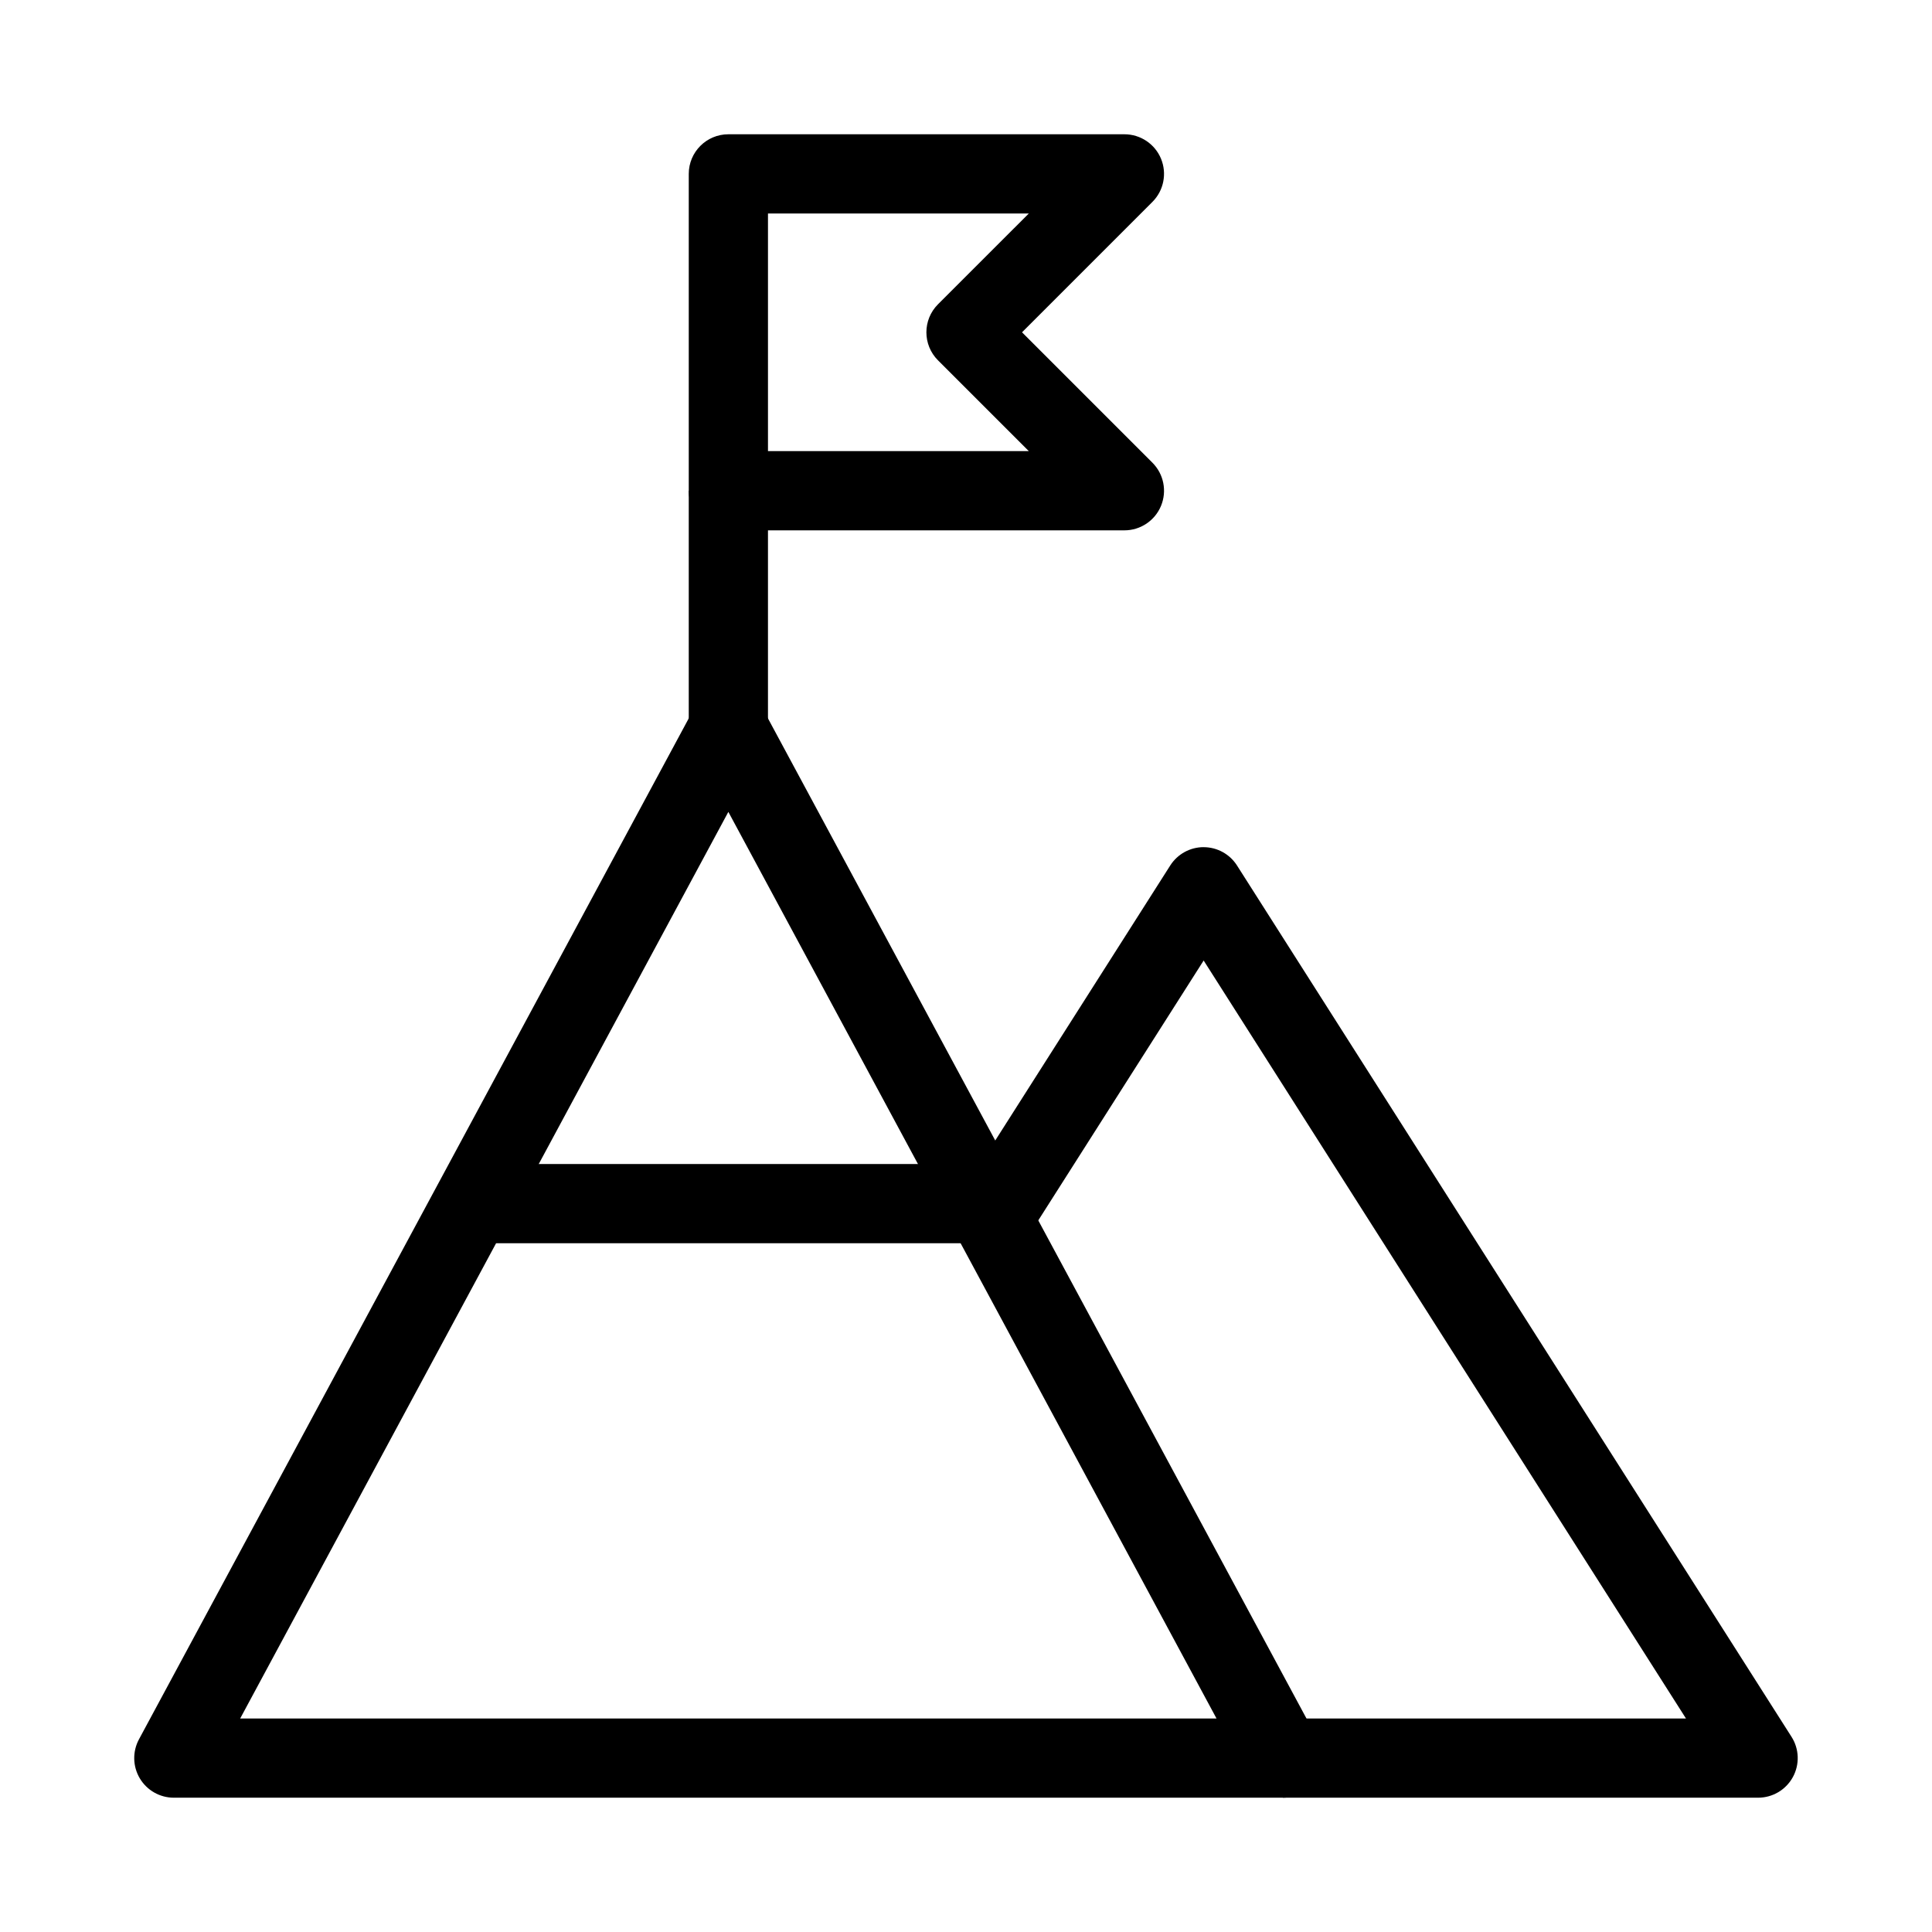
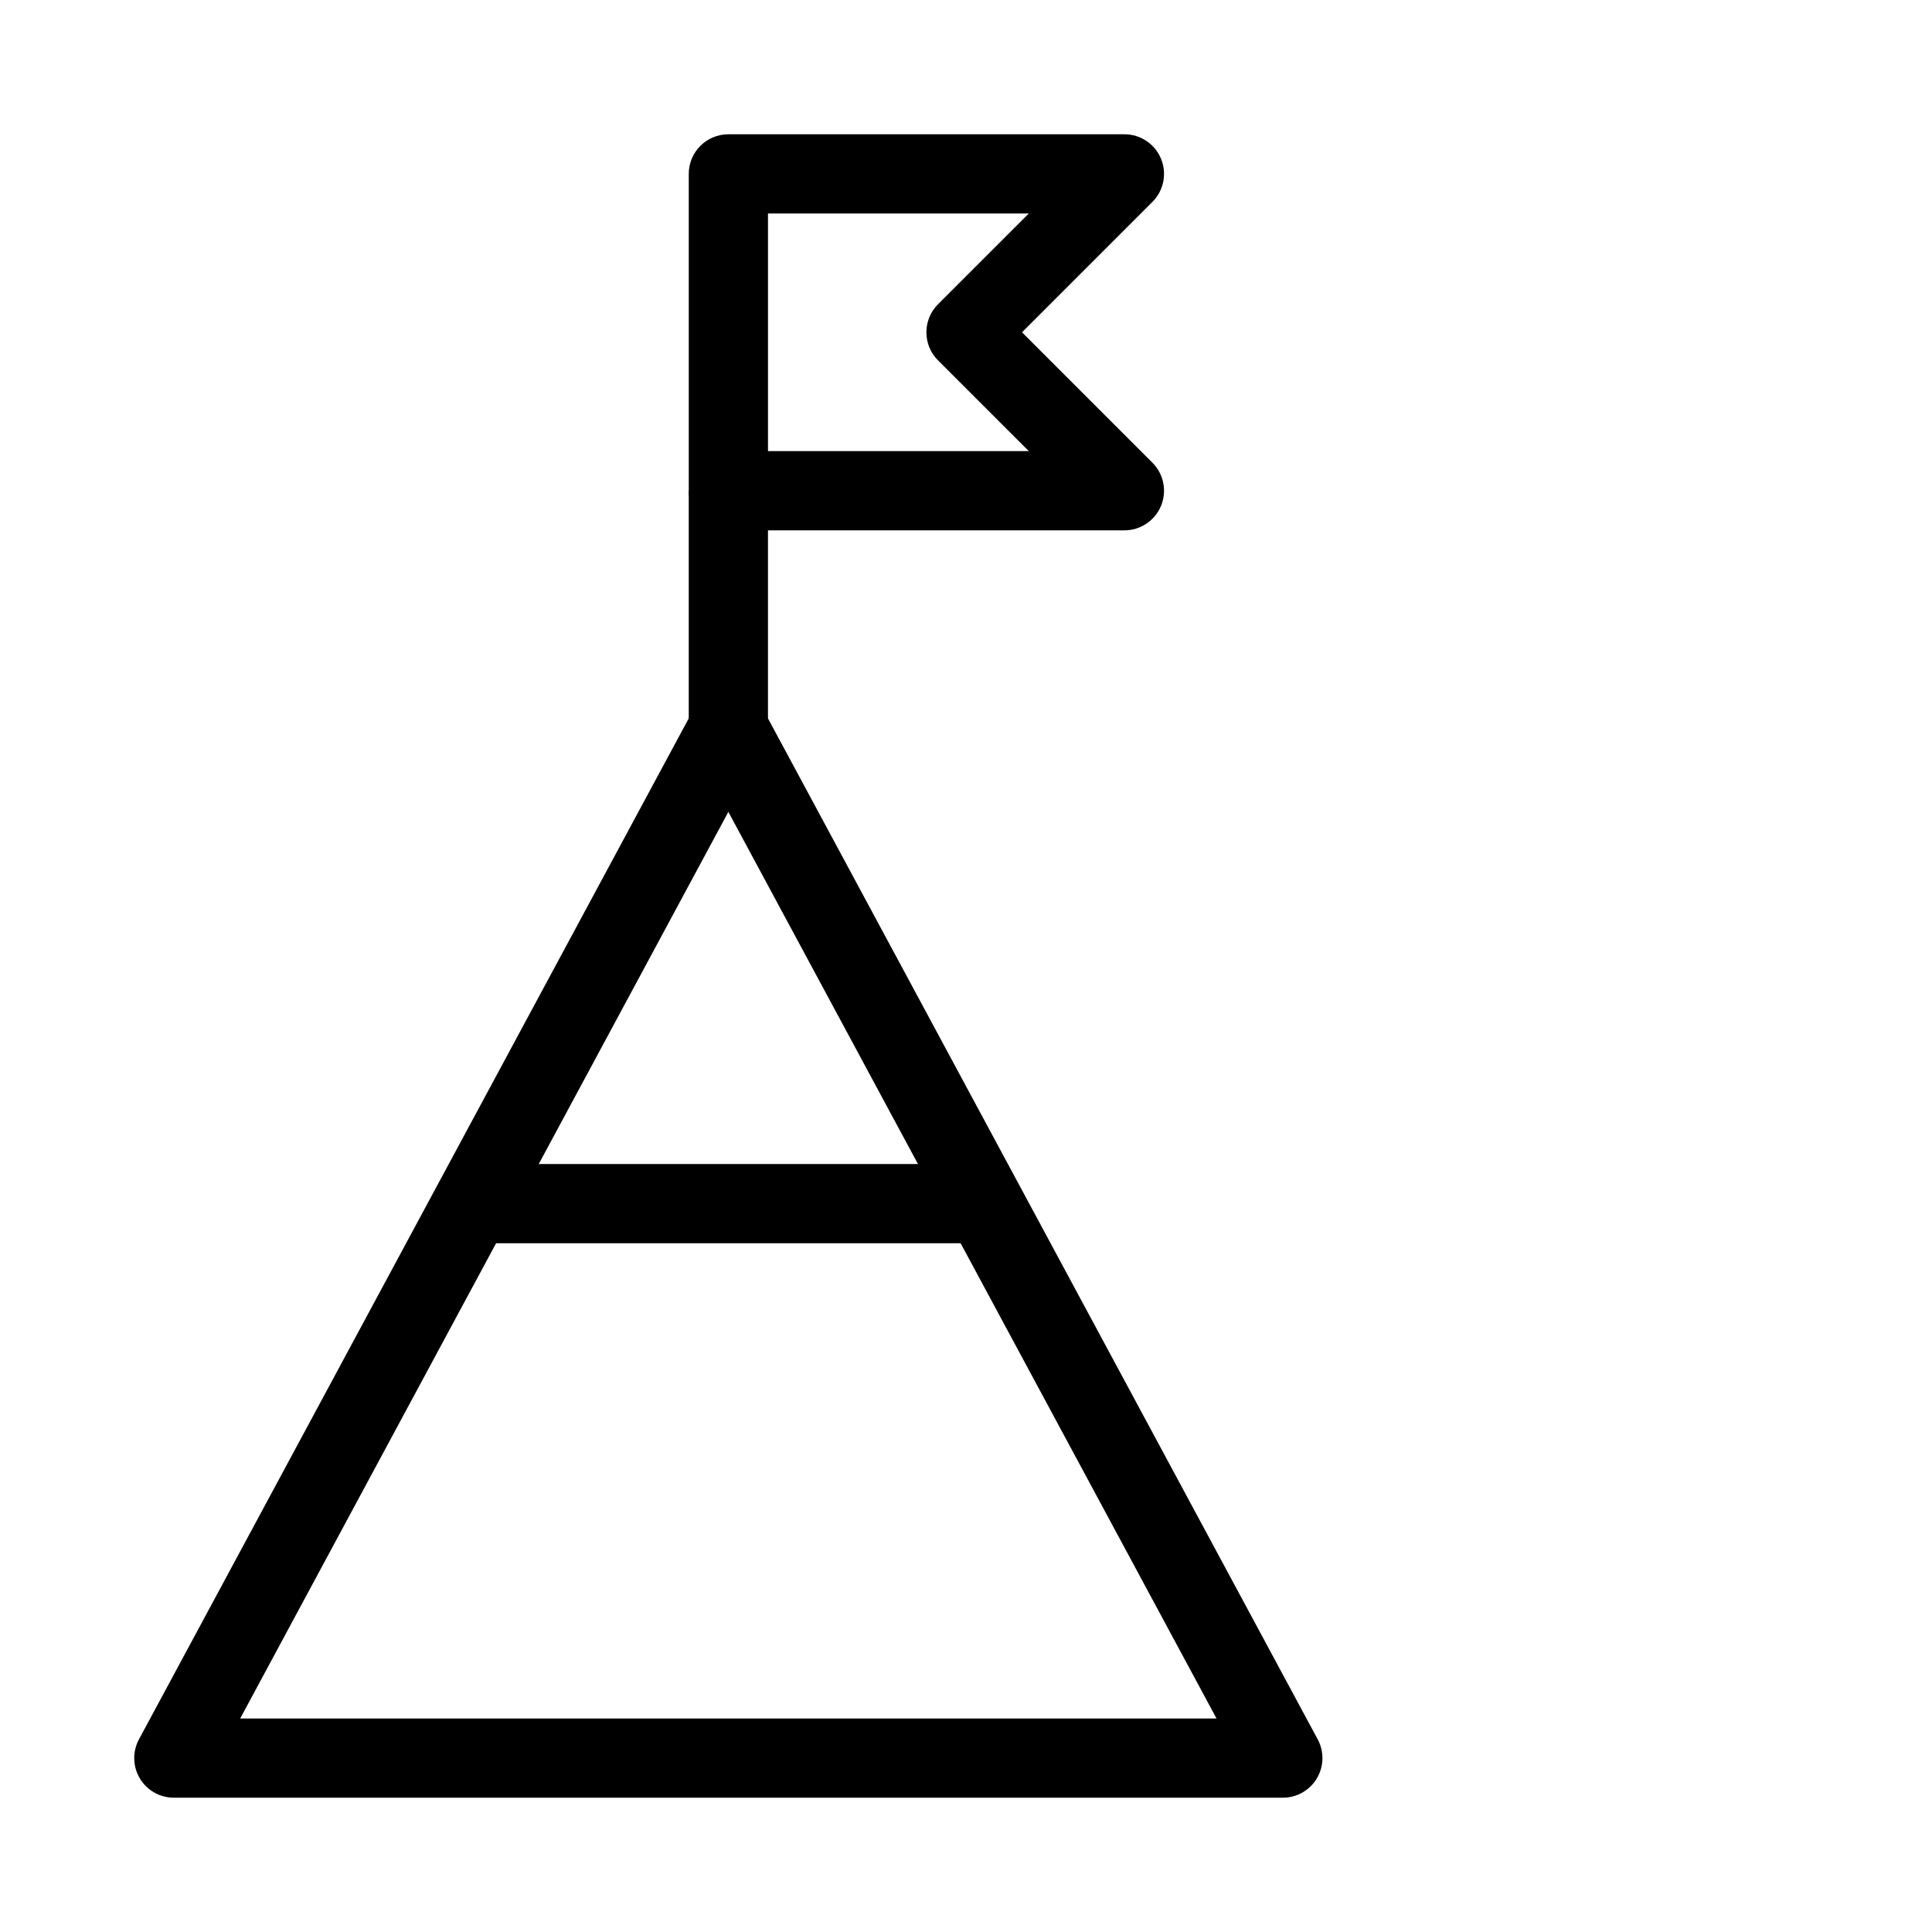
<svg xmlns="http://www.w3.org/2000/svg" fill="#000000" width="800px" height="800px" version="1.1" viewBox="144 144 512 512">
  <g fill-rule="evenodd">
    <path d="m337.02 326.53c3.859 0 7.41 2.121 9.242 5.519l146.94 272.89c1.754 3.254 1.664 7.188-0.227 10.359-1.898 3.172-5.32 5.113-9.016 5.113h-293.89c-3.695 0-7.117-1.941-9.012-5.113-1.895-3.172-1.98-7.106-0.23-10.359l146.95-272.89c1.832-3.398 5.379-5.519 9.242-5.519zm-129.37 272.89h258.74l-129.37-240.26z" />
-     <path d="m462.97 368.51c3.59 0 6.93 1.832 8.855 4.859l146.95 230.91c2.055 3.231 2.188 7.324 0.344 10.684s-5.367 5.445-9.199 5.445h-125.95v-20.992h106.83l-127.82-200.87-46.734 73.441-17.711-11.266 55.59-87.359c1.93-3.027 5.269-4.859 8.855-4.859z" />
    <path d="m347.52 274.05v62.977h-20.992v-62.977z" />
    <path d="m326.53 190.08c0-5.797 4.699-10.496 10.496-10.496h104.96c4.242 0 8.07 2.559 9.695 6.481s0.727 8.434-2.273 11.438l-34.562 34.562 34.562 34.562c3 3 3.898 7.516 2.273 11.438s-5.453 6.481-9.695 6.481h-104.96c-5.797 0-10.496-4.699-10.496-10.496zm20.992 10.496v62.977h69.125l-24.07-24.066c-4.098-4.098-4.098-10.746 0-14.844l24.07-24.066z" />
    <path d="m400 473.47h-125.95v-20.992h125.95z" />
  </g>
</svg>